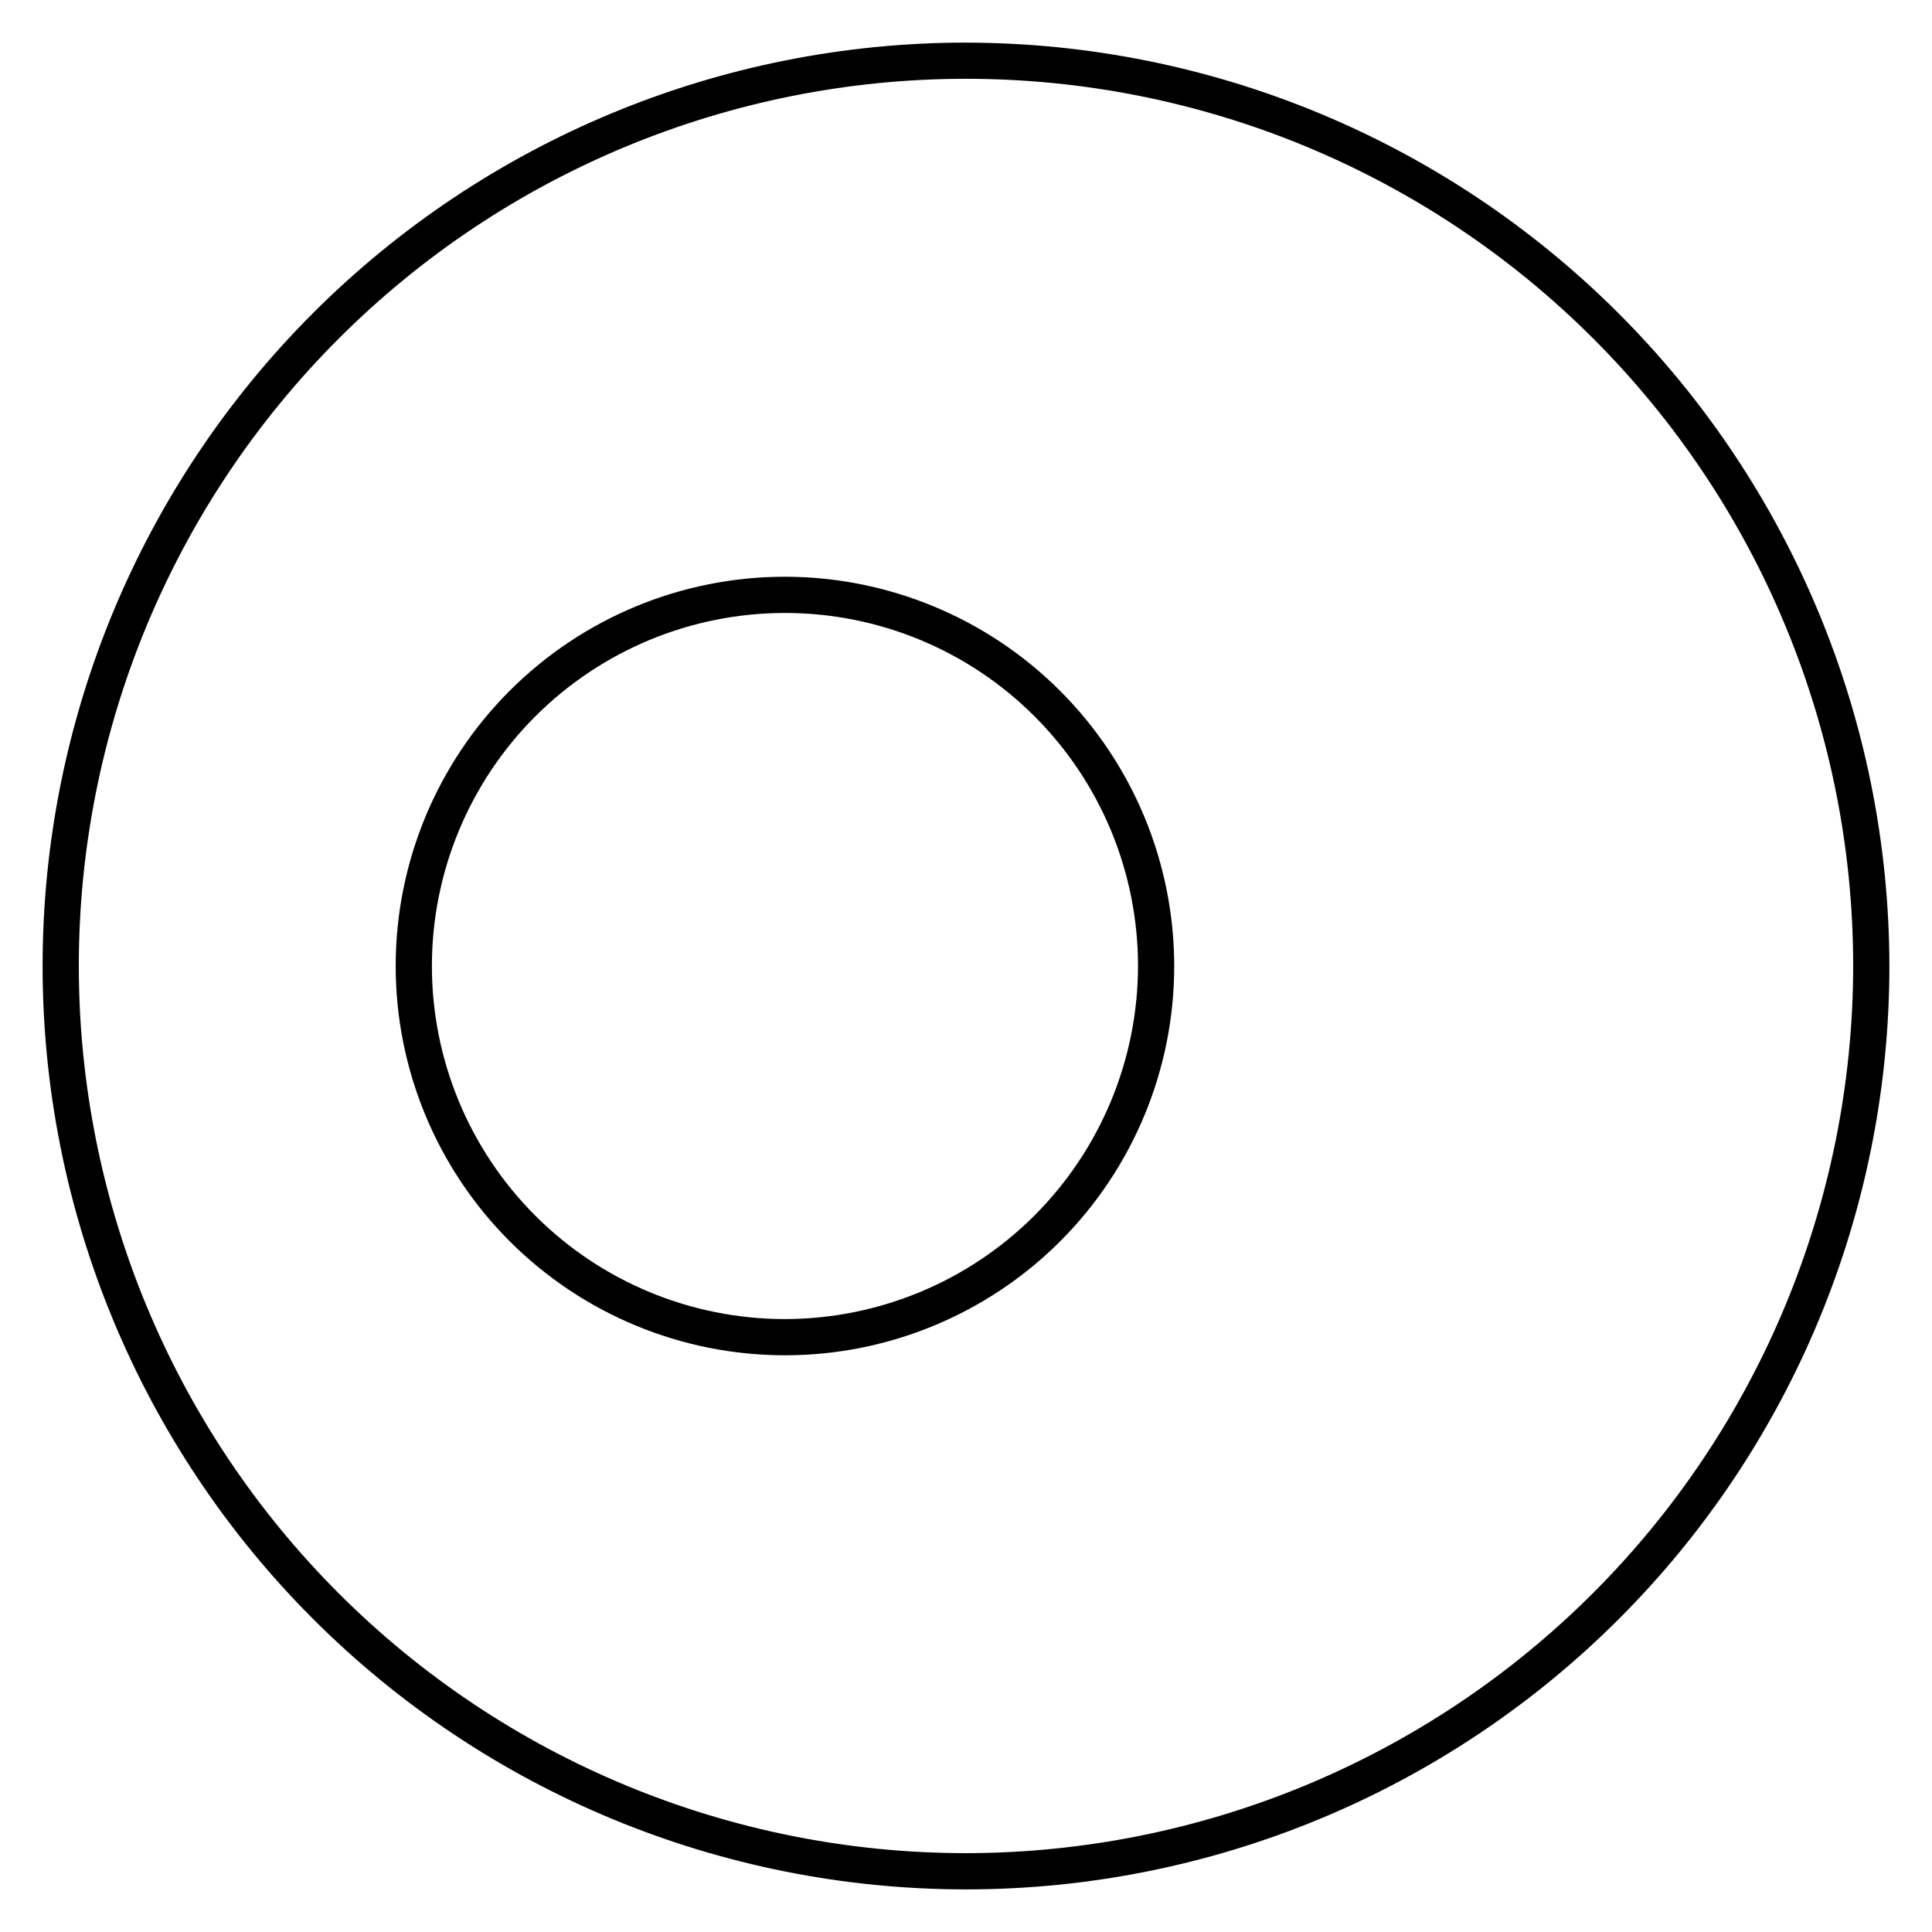
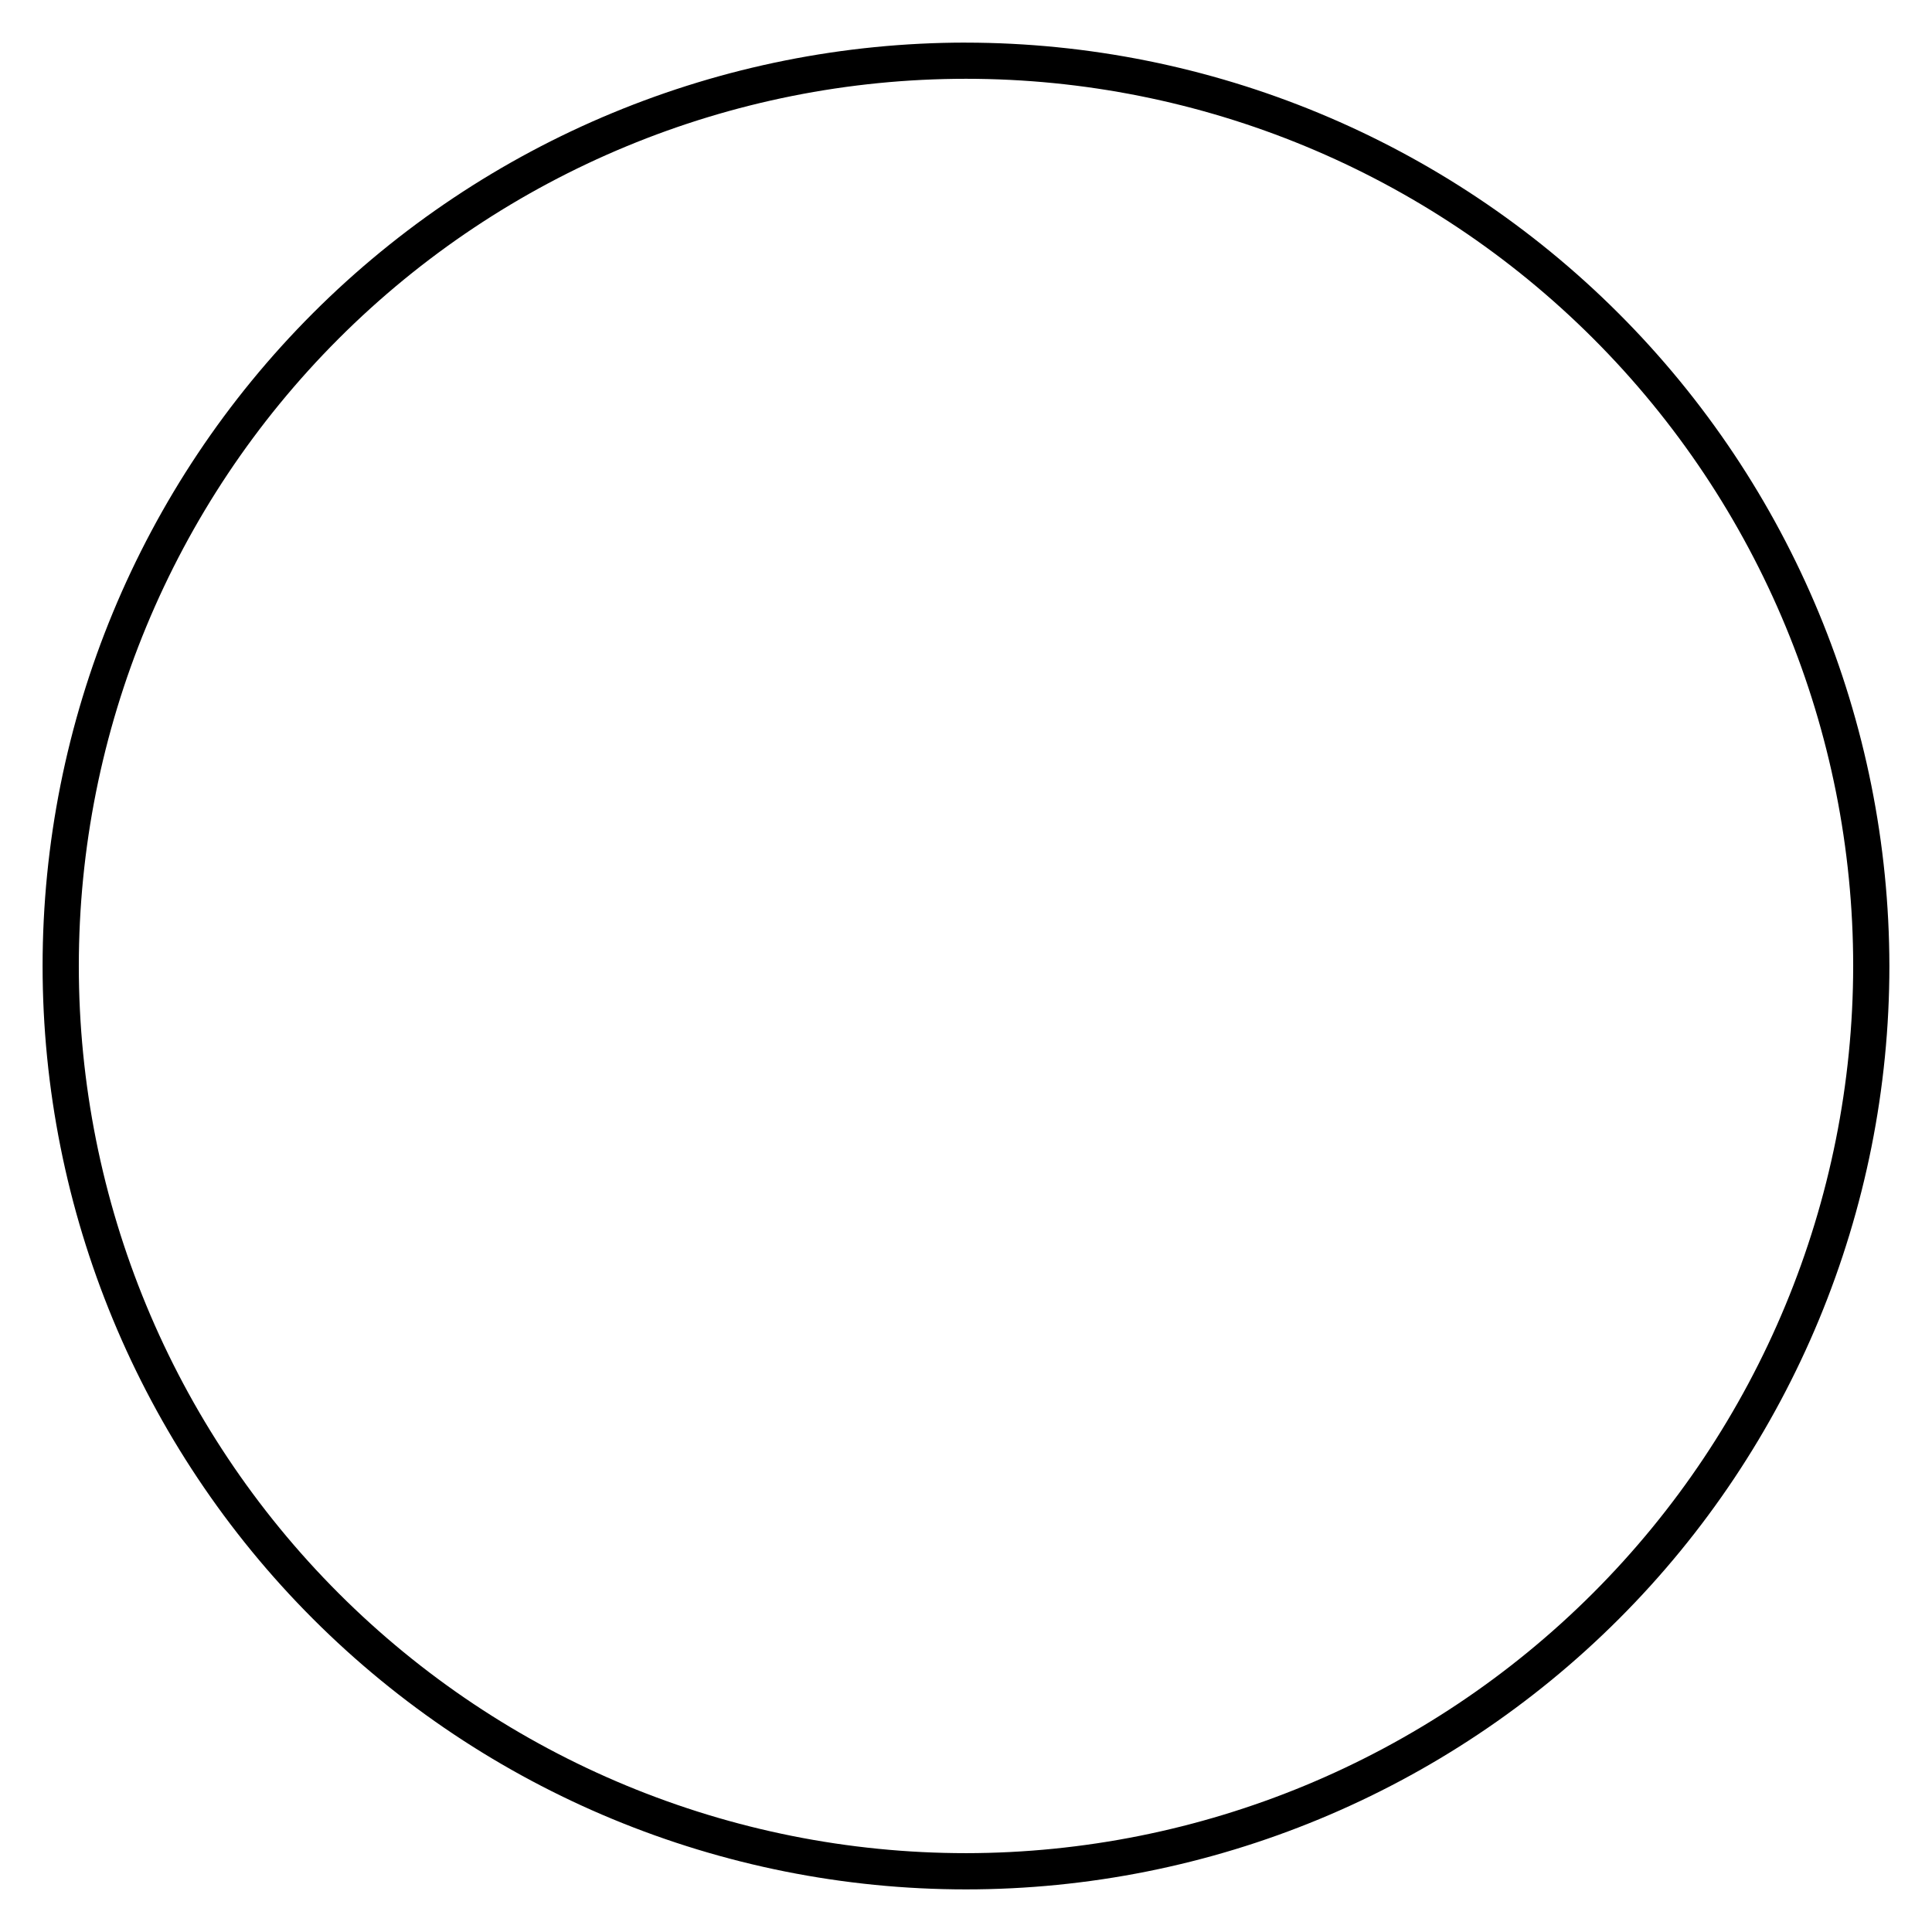
<svg xmlns="http://www.w3.org/2000/svg" fill="#000000" width="800px" height="800px" version="1.1" viewBox="144 144 512 512">
  <g>
-     <path d="m352.02 296.84c-27.359 0-53.598 10.871-72.945 30.215-19.348 19.348-30.215 45.586-30.215 72.949 0 27.359 10.867 53.598 30.215 72.945 19.348 19.344 45.586 30.215 72.945 30.215s53.602-10.871 72.945-30.215c19.348-19.348 30.215-45.586 30.215-72.945-0.023-27.355-10.902-53.578-30.242-72.918-19.34-19.344-45.566-30.219-72.918-30.246zm0 196.73c-24.812 0-48.613-9.855-66.16-27.402s-27.402-41.348-27.402-66.16c0-24.816 9.855-48.613 27.402-66.16s41.348-27.406 66.16-27.406c24.816 0 48.613 9.859 66.16 27.406s27.406 41.344 27.406 66.16c-0.039 24.801-9.91 48.578-27.445 66.117-17.539 17.539-41.316 27.406-66.121 27.445z" />
    <path d="m400 155.29c-64.902 0-127.14 25.781-173.04 71.672s-71.672 108.13-71.672 173.04c0 64.898 25.781 127.14 71.672 173.03 45.891 45.895 108.13 71.676 173.04 71.676 64.898 0 127.14-25.781 173.03-71.676 45.895-45.891 71.676-108.13 71.676-173.03-0.078-64.879-25.883-127.08-71.758-172.95s-108.07-71.68-172.95-71.754zm0 479.82v-0.004c-62.355 0-122.16-24.77-166.25-68.863-44.094-44.09-68.863-103.89-68.863-166.25s24.77-122.16 68.863-166.25c44.09-44.094 103.89-68.863 166.25-68.863s122.16 24.77 166.25 68.863c44.094 44.09 68.863 103.89 68.863 166.25-0.062 62.336-24.855 122.1-68.934 166.18s-103.84 68.871-166.18 68.934z" />
  </g>
</svg>